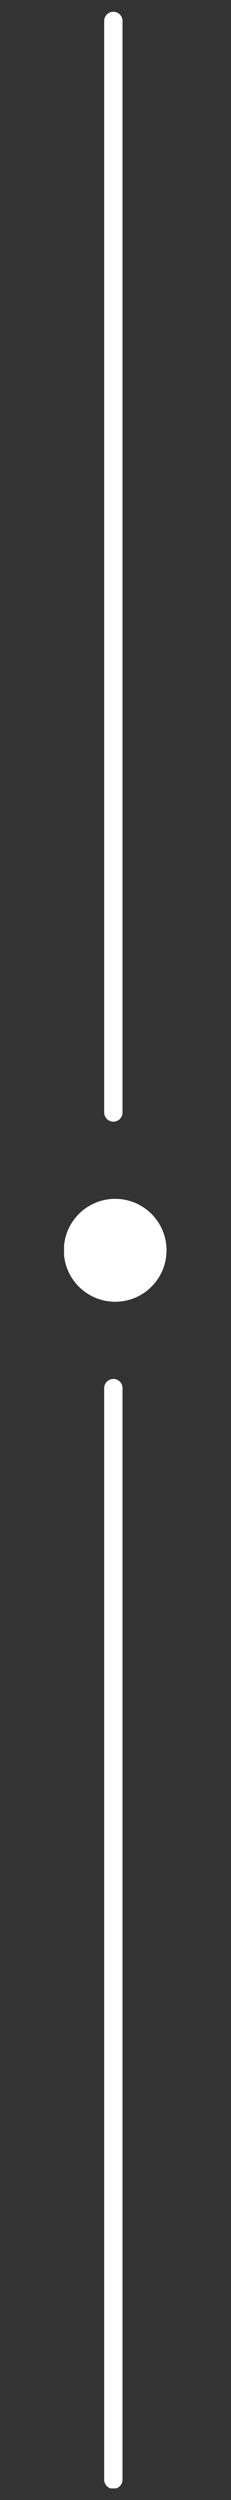
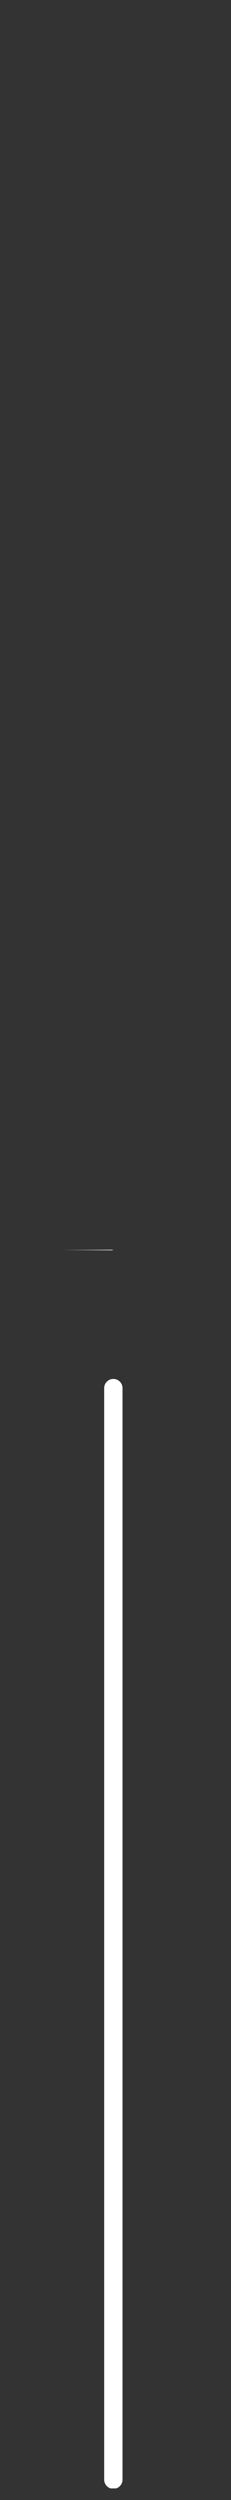
<svg xmlns="http://www.w3.org/2000/svg" width="100" zoomAndPan="magnify" viewBox="0 0 75 810" height="1080" preserveAspectRatio="xMidYMid meet" version="1.0">
  <rect x="0" y="0" width="75" height="810" fill="#333333" stroke="none" />
  <defs>
    <clipPath id="77ca2a2728">
      <path d="M 33 446 L 40 446 L 40 806.246 L 33 806.246 Z M 33 446 " clip-rule="nonzero" />
    </clipPath>
    <clipPath id="5c875d27b4">
      <path d="M 33 3.746 L 40 3.746 L 40 364 L 33 364 Z M 33 3.746 " clip-rule="nonzero" />
    </clipPath>
    <clipPath id="a4b0d2c347">
-       <path d="M 20.801 388 L 54.551 388 L 54.551 422 L 20.801 422 Z M 20.801 388 " clip-rule="nonzero" />
+       <path d="M 20.801 388 L 54.551 388 L 54.551 422 L 20.801 422 Z " clip-rule="nonzero" />
    </clipPath>
    <clipPath id="f9fe3481a2">
      <path d="M 20.445 404.906 L 37 404.906 L 37 405.656 L 20.445 405.656 Z M 20.445 404.906 " clip-rule="nonzero" />
    </clipPath>
    <clipPath id="54c923f12e">
      <path d="M 36 404.906 L 52.695 404.906 L 52.695 405.656 L 36 405.656 Z M 36 404.906 " clip-rule="nonzero" />
    </clipPath>
  </defs>
  <g clip-path="url(#77ca2a2728)">
    <path fill="#ffffff" d="M 33.828 803.402 L 33.828 449.754 C 33.828 448.109 35.164 446.773 36.809 446.773 C 38.445 446.773 39.777 448.109 39.777 449.754 L 39.777 803.402 C 39.777 805.047 38.445 806.379 36.809 806.379 C 35.164 806.379 33.828 805.047 33.828 803.402 " fill-opacity="1" fill-rule="nonzero" />
  </g>
  <g clip-path="url(#5c875d27b4)">
-     <path fill="#ffffff" d="M 33.828 360.441 L 33.828 6.793 C 33.828 5.148 35.164 3.816 36.809 3.816 C 38.445 3.816 39.777 5.148 39.777 6.793 L 39.777 360.441 C 39.777 362.086 38.445 363.422 36.809 363.422 C 35.164 363.422 33.828 362.086 33.828 360.441 " fill-opacity="1" fill-rule="nonzero" />
-   </g>
+     </g>
  <g clip-path="url(#a4b0d2c347)">
-     <path fill="#ffffff" d="M 37.398 421.766 C 28.191 421.766 20.73 414.305 20.73 405.098 C 20.73 395.891 28.191 388.43 37.398 388.43 C 46.605 388.43 54.066 395.891 54.066 405.098 C 54.066 414.305 46.605 421.766 37.398 421.766 " fill-opacity="1" fill-rule="nonzero" />
-   </g>
+     </g>
  <g clip-path="url(#f9fe3481a2)">
    <path fill="#ffffff" d="M 36.574 405.102 L 20.457 405.008 L 20.445 405 L 20.457 405.004 L 36.574 404.91 Z M 36.574 405.102 " fill-opacity="1" fill-rule="nonzero" />
  </g>
  <g clip-path="url(#54c923f12e)">
-     <path fill="#ffffff" d="M 36.371 404.91 L 52.488 405.004 L 52.5 405 L 52.488 405.008 L 36.371 405.102 Z M 36.371 404.91 " fill-opacity="1" fill-rule="nonzero" />
-   </g>
+     </g>
</svg>